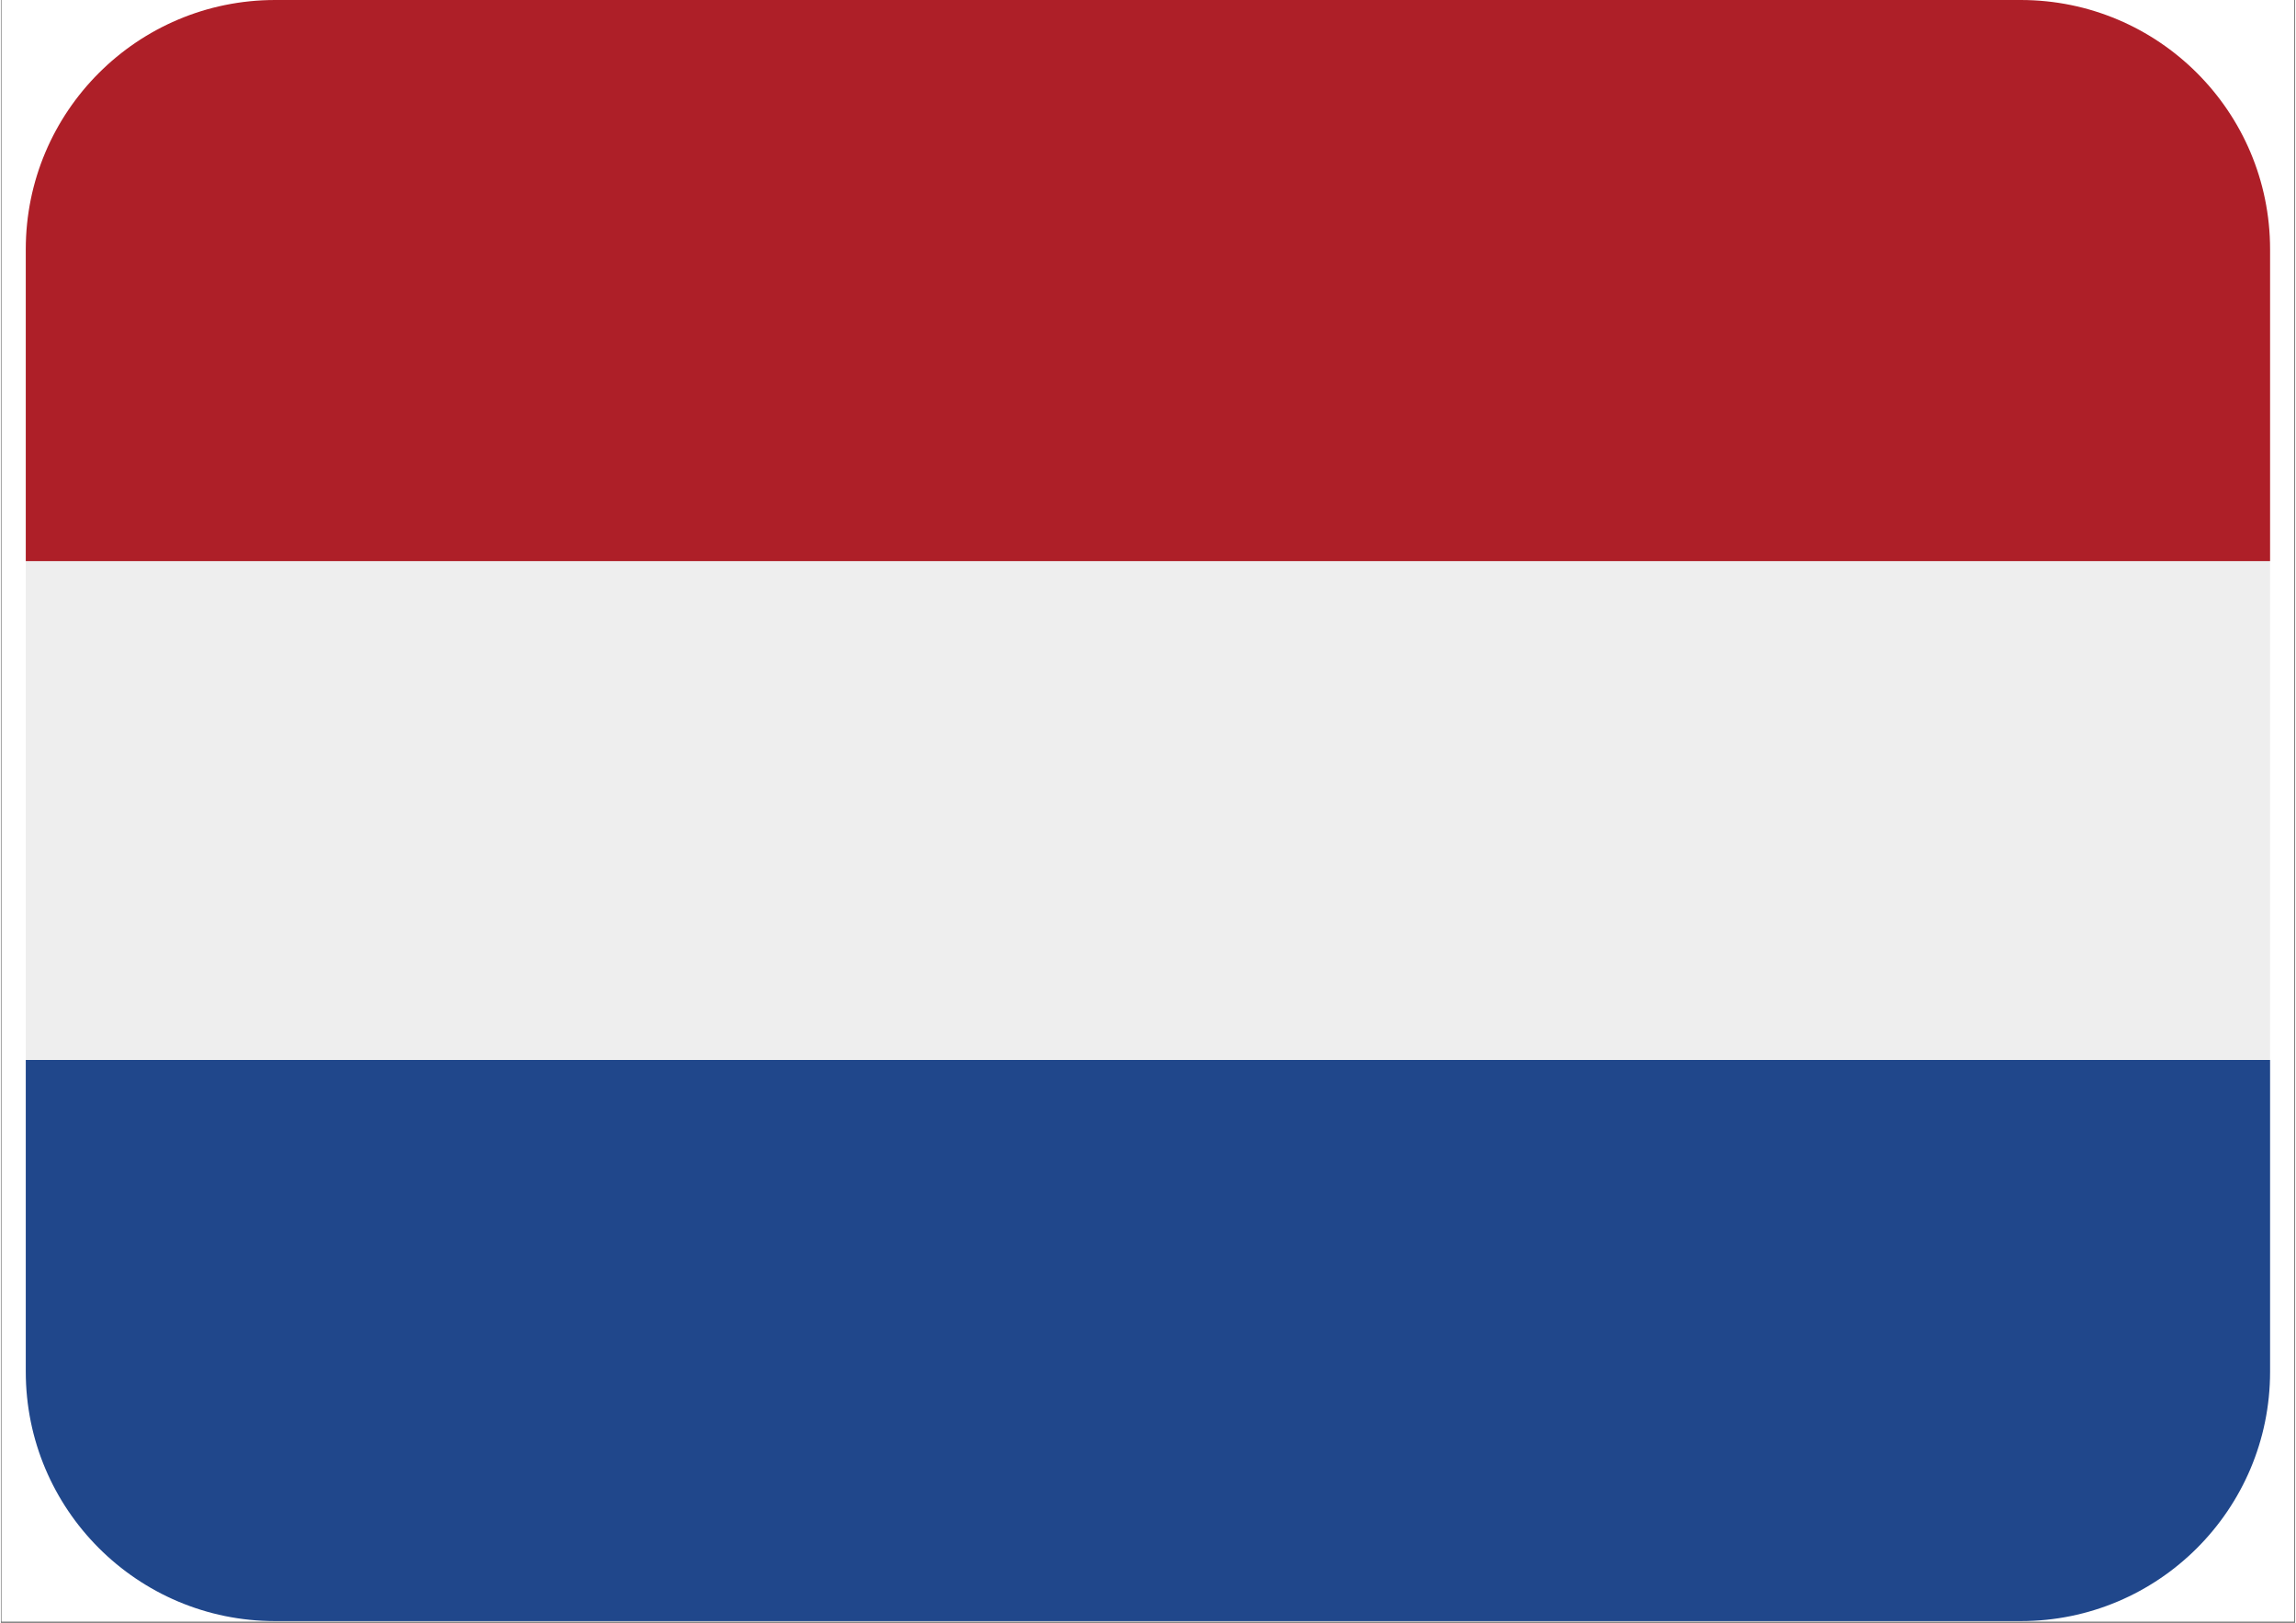
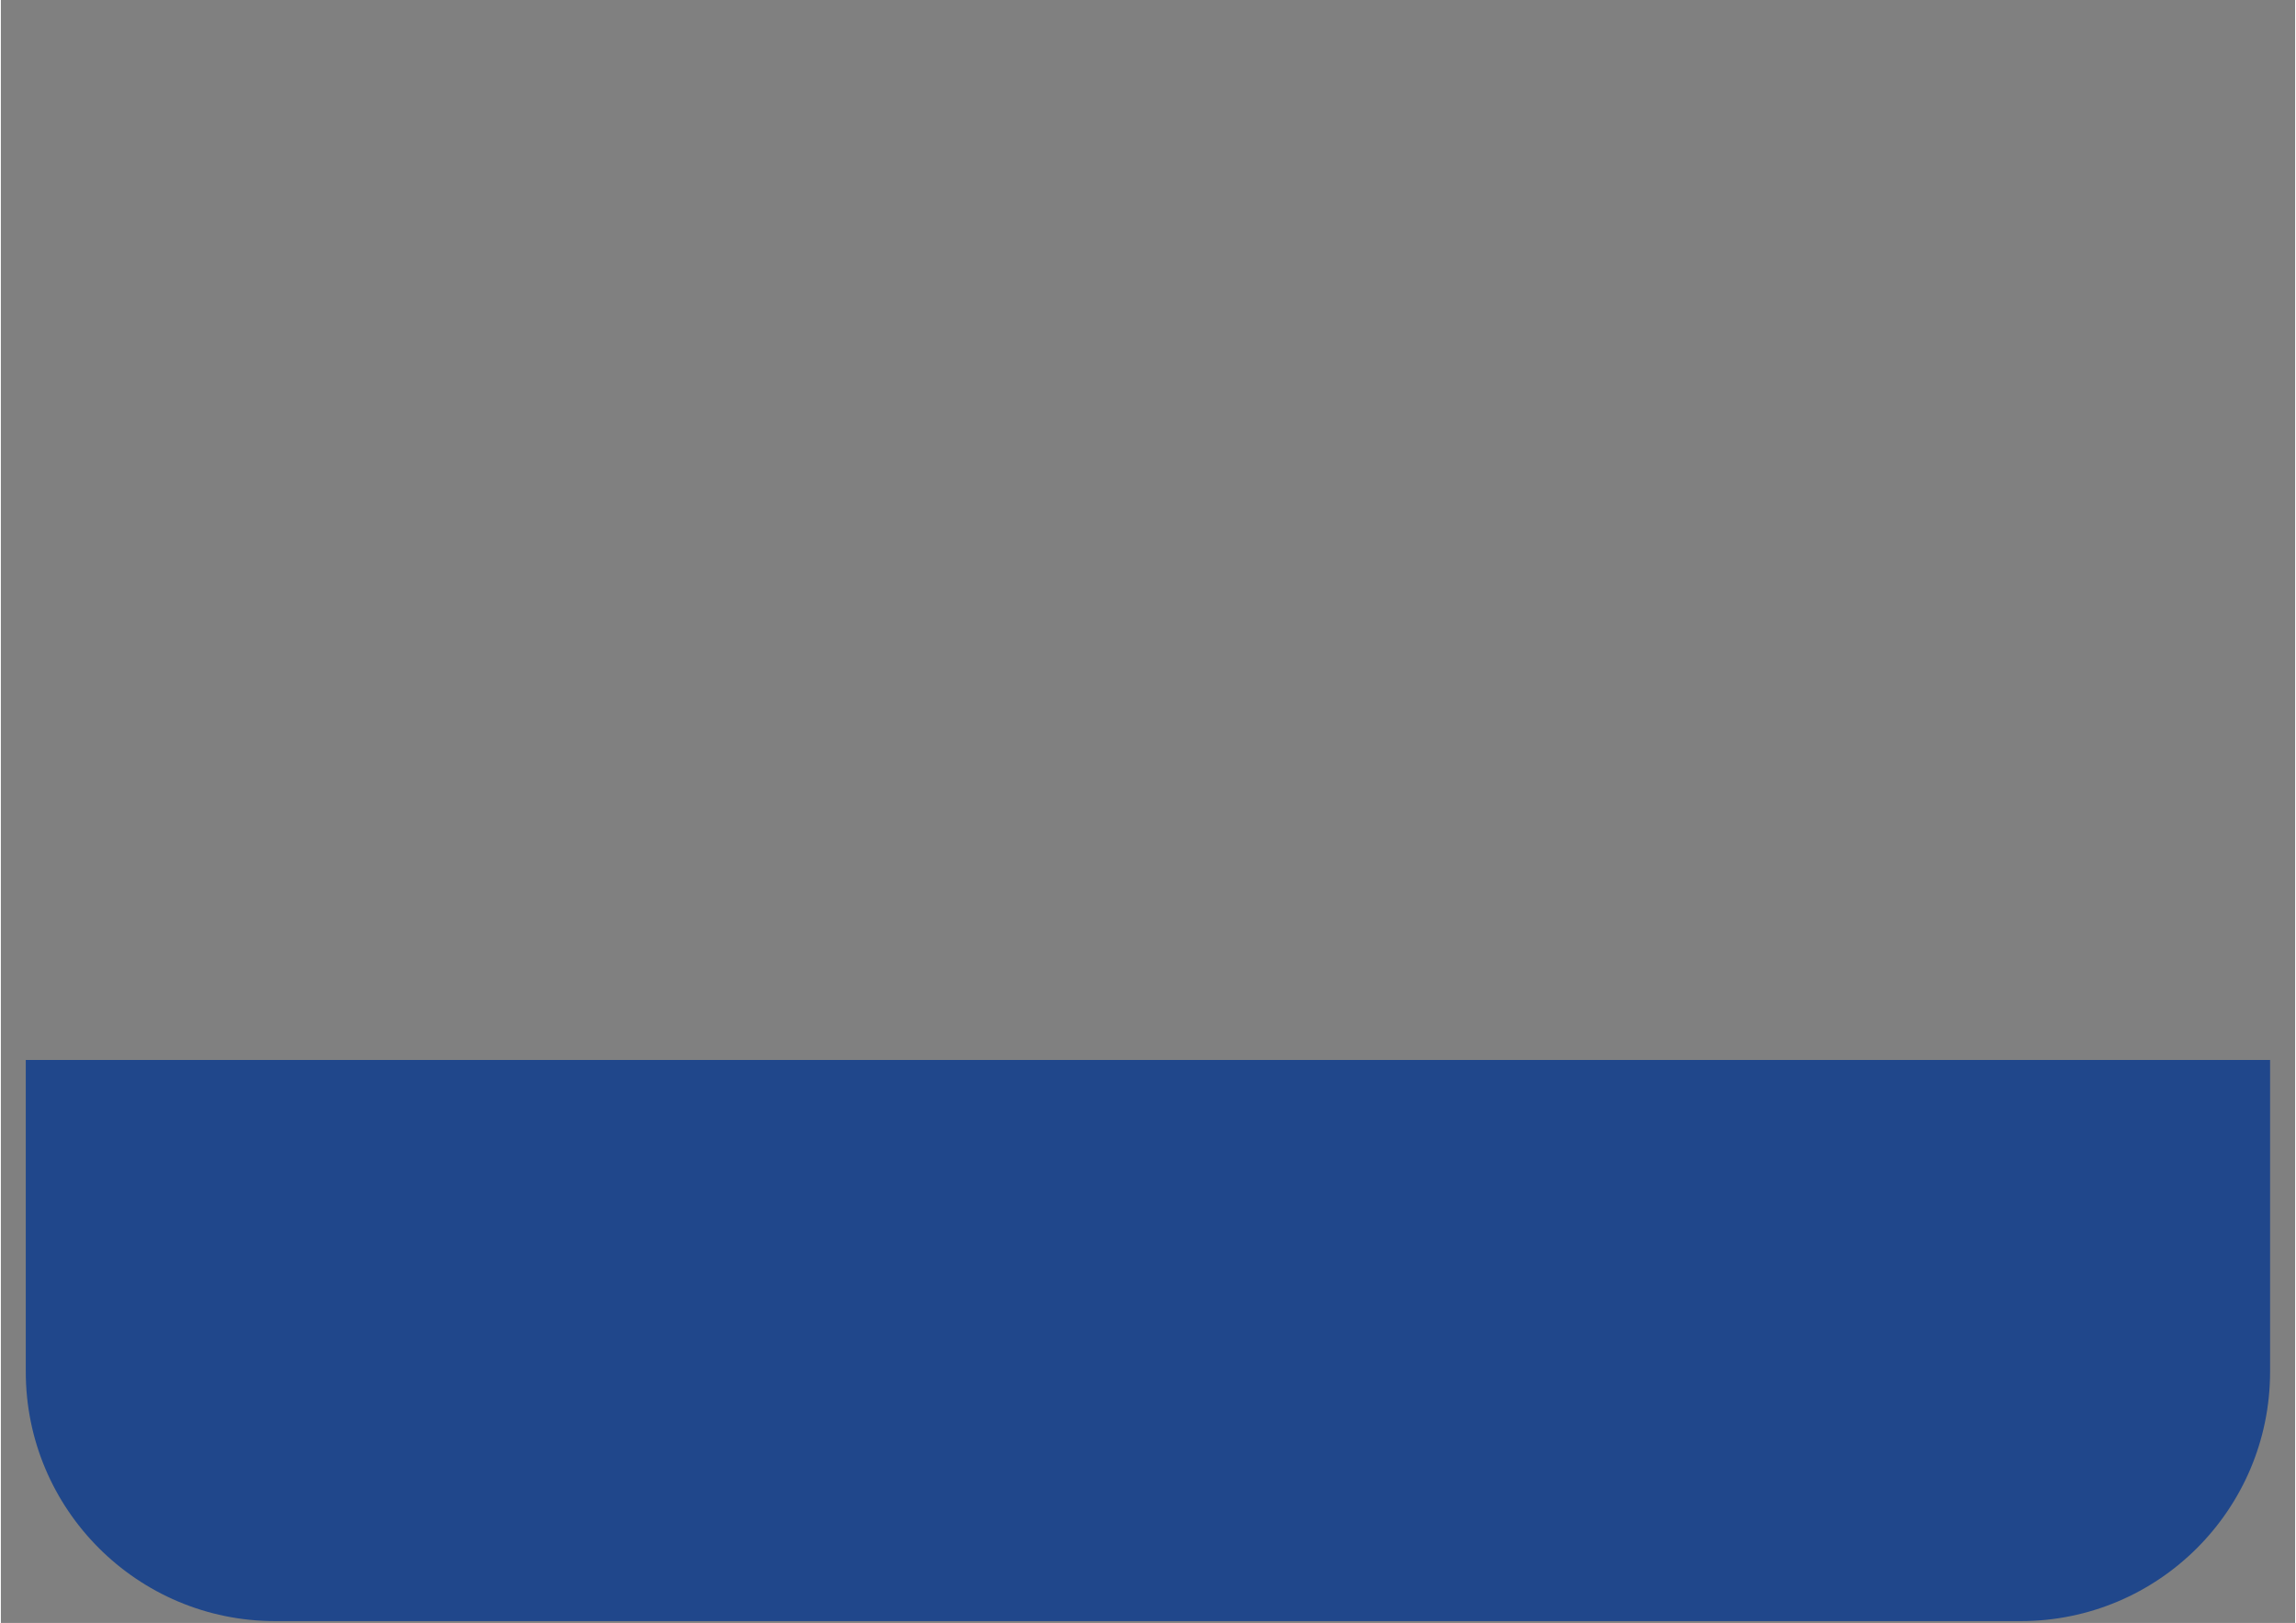
<svg xmlns="http://www.w3.org/2000/svg" width="1122" zoomAndPan="magnify" viewBox="0 0 841.92 595.5" height="793" preserveAspectRatio="xMidYMid meet" version="1.0">
  <rect x="0" y="0" width="841.92" height="595.5" fill="#808080" stroke="none" />
  <defs>
    <clipPath id="bc436c60b4">
      <path d="M 0.312 0 L 841.527 0 L 841.527 595 L 0.312 595 Z M 0.312 0 " clip-rule="nonzero" />
    </clipPath>
    <clipPath id="c8c3d4e99d">
      <path d="M 0.312 0 L 841.527 0 L 841.527 594.824 L 0.312 594.824 Z M 0.312 0 " clip-rule="nonzero" />
    </clipPath>
    <clipPath id="e290a0824c">
      <path d="M 9 205 L 832.969 205 L 832.969 389 L 9 389 Z M 9 205 " clip-rule="nonzero" />
    </clipPath>
    <clipPath id="8b8b9ef0ec">
-       <path d="M 9 0 L 832.969 0 L 832.969 206 L 9 206 Z M 9 0 " clip-rule="nonzero" />
-     </clipPath>
+       </clipPath>
    <clipPath id="09f270e415">
      <path d="M 9 388 L 832.969 388 L 832.969 594.824 L 9 594.824 Z M 9 388 " clip-rule="nonzero" />
    </clipPath>
  </defs>
  <g clip-path="url(#bc436c60b4)">
-     <path fill="#ffffff" d="M 0.312 0 L 841.605 0 L 841.605 1197.141 L 0.312 1197.141 Z M 0.312 0 " fill-opacity="1" fill-rule="nonzero" />
-   </g>
+     </g>
  <g clip-path="url(#c8c3d4e99d)">
-     <path fill="#ffffff" d="M 0.312 0 L 841.605 0 L 841.605 594.824 L 0.312 594.824 Z M 0.312 0 " fill-opacity="1" fill-rule="nonzero" />
-     <path fill="#ffffff" d="M 0.312 0 L 841.605 0 L 841.605 594.824 L 0.312 594.824 Z M 0.312 0 " fill-opacity="1" fill-rule="nonzero" />
-   </g>
+     </g>
  <g clip-path="url(#e290a0824c)">
-     <path fill="#eeeeee" d="M 9.137 205.902 L 832.73 205.902 L 832.73 388.922 L 9.137 388.922 Z M 9.137 205.902 " fill-opacity="1" fill-rule="nonzero" />
-   </g>
+     </g>
  <g clip-path="url(#8b8b9ef0ec)">
    <path fill="#ae1f28" d="M 741.223 0 L 100.648 0 C 50.113 0 9.137 40.973 9.137 91.512 L 9.137 205.902 L 832.73 205.902 L 832.73 91.512 C 832.73 40.973 791.758 0 741.223 0 Z M 741.223 0 " fill-opacity="1" fill-rule="nonzero" />
  </g>
  <g clip-path="url(#09f270e415)">
    <path fill="#20478b" d="M 100.648 594.824 L 741.223 594.824 C 791.758 594.824 832.73 553.848 832.73 503.312 L 832.73 388.922 L 9.137 388.922 L 9.137 503.312 C 9.137 553.848 50.113 594.824 100.648 594.824 Z M 100.648 594.824 " fill-opacity="1" fill-rule="nonzero" />
  </g>
</svg>